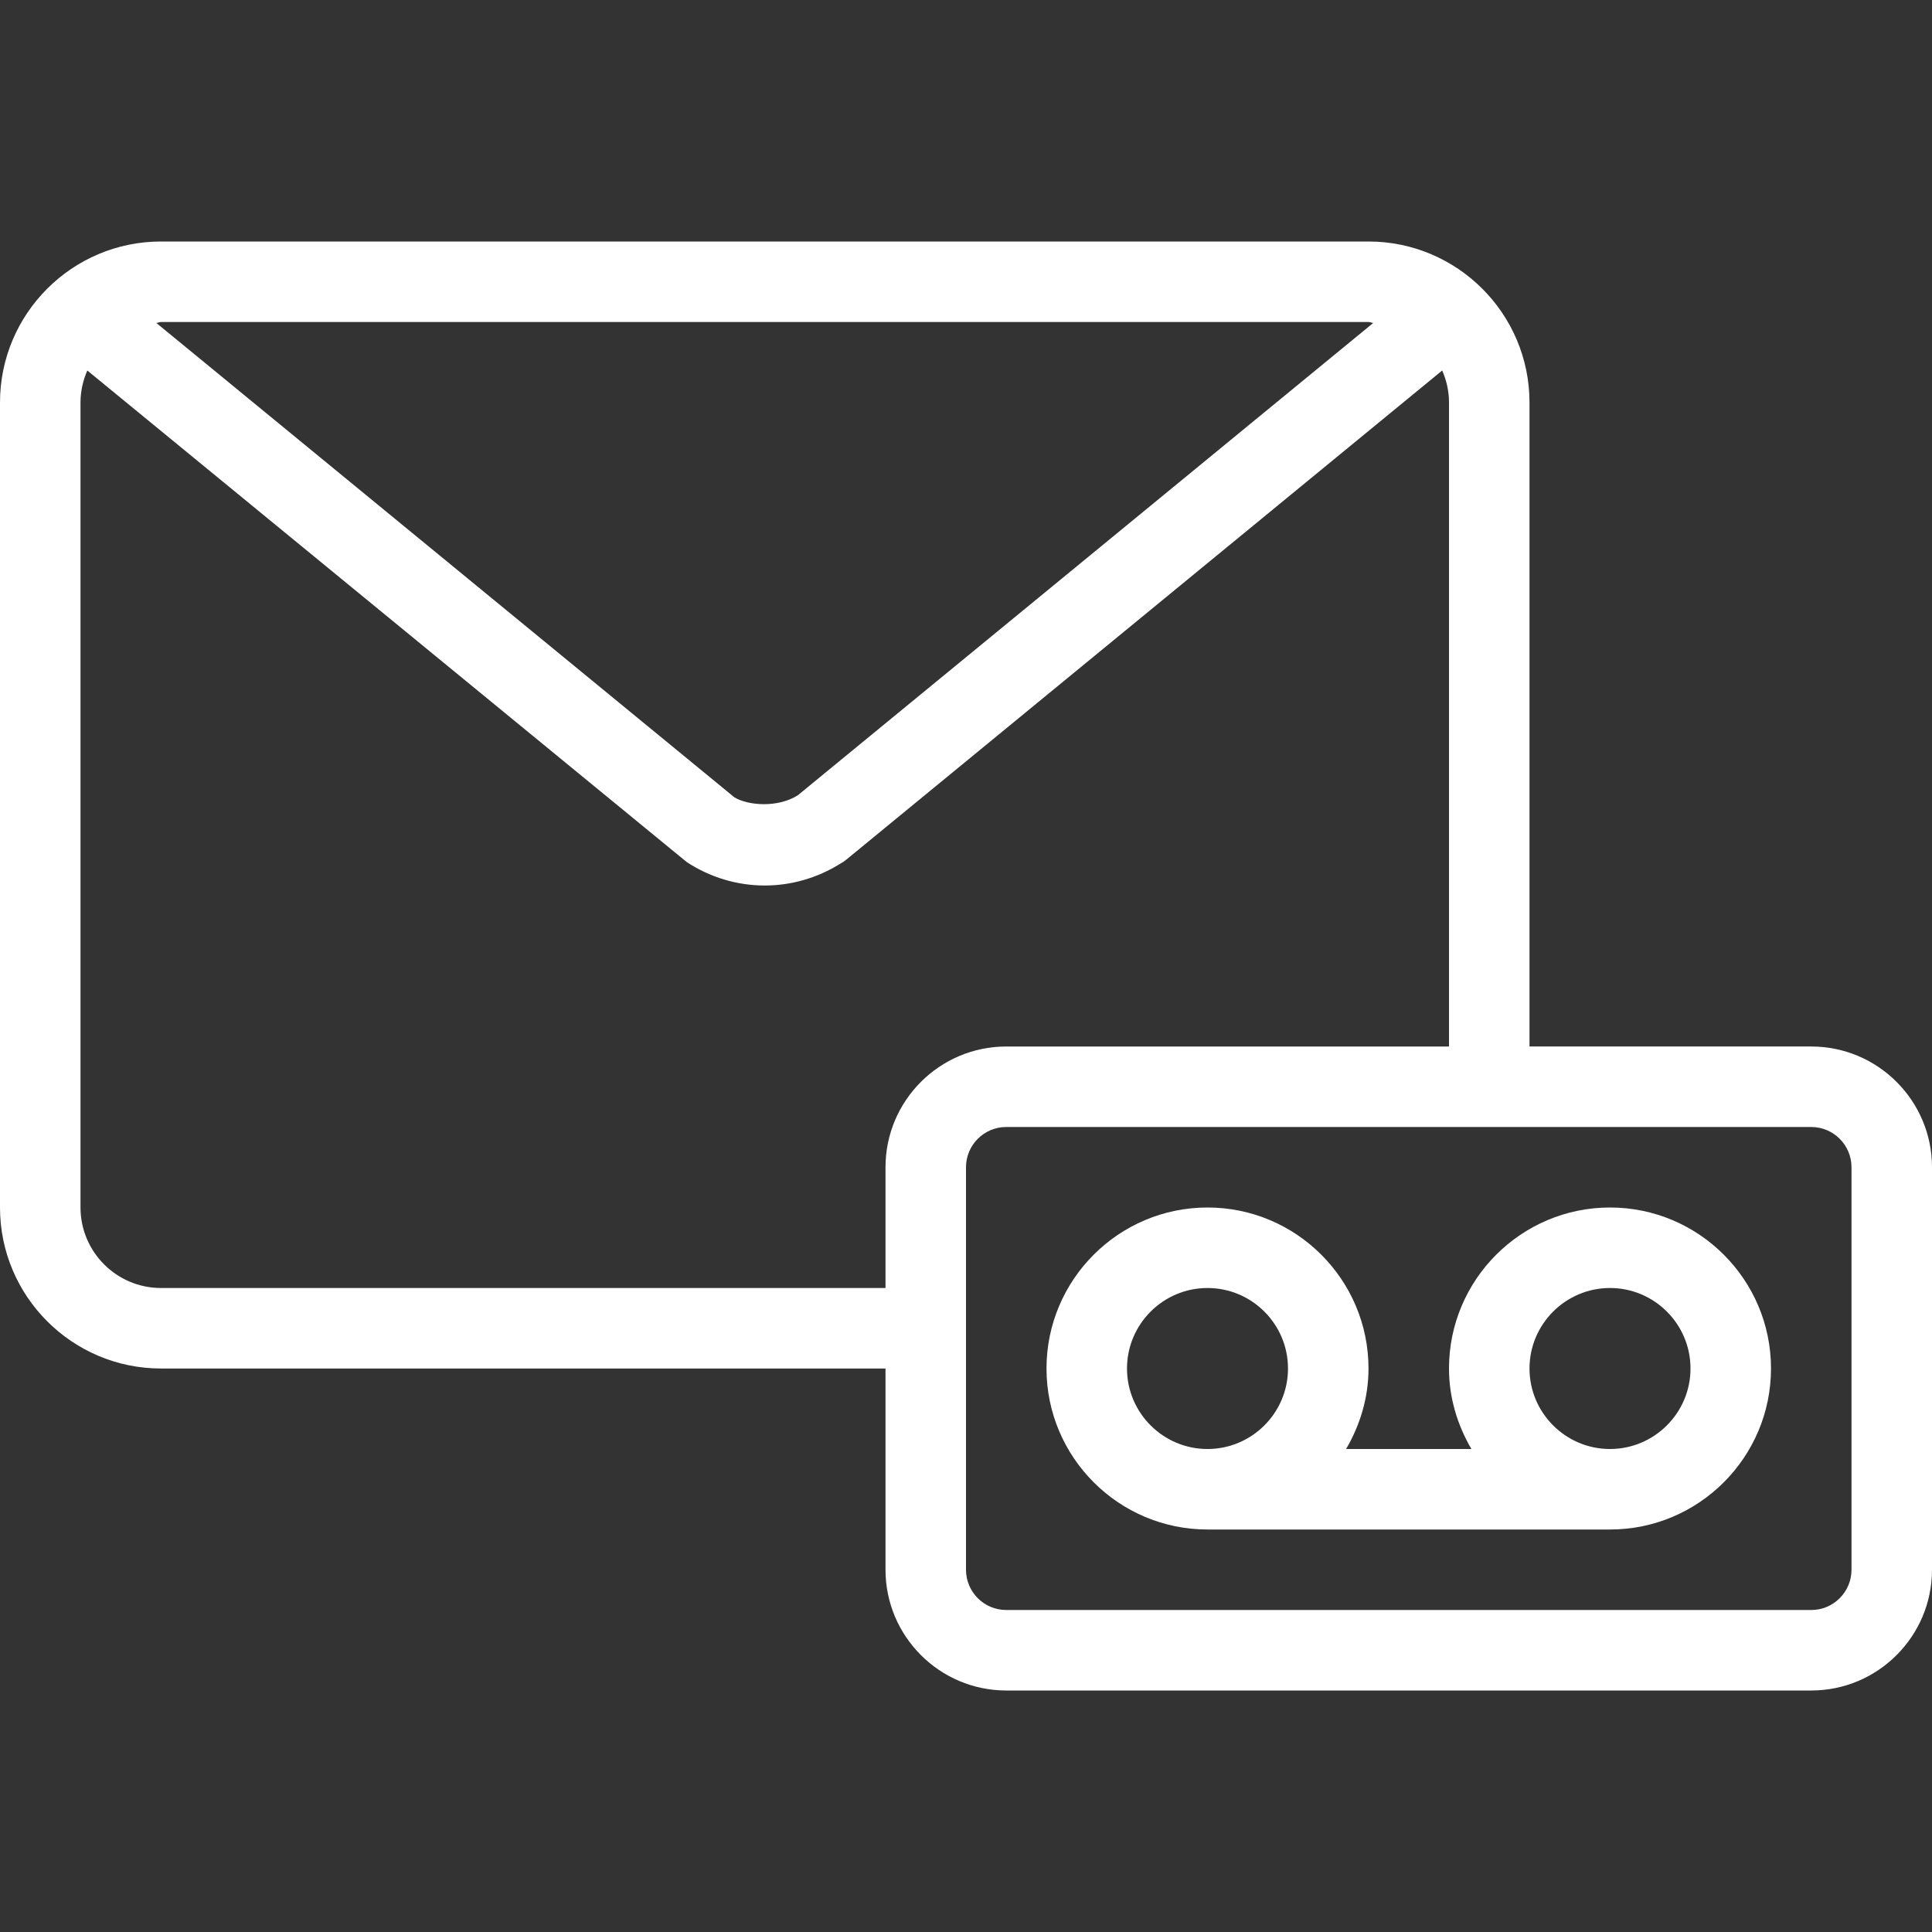
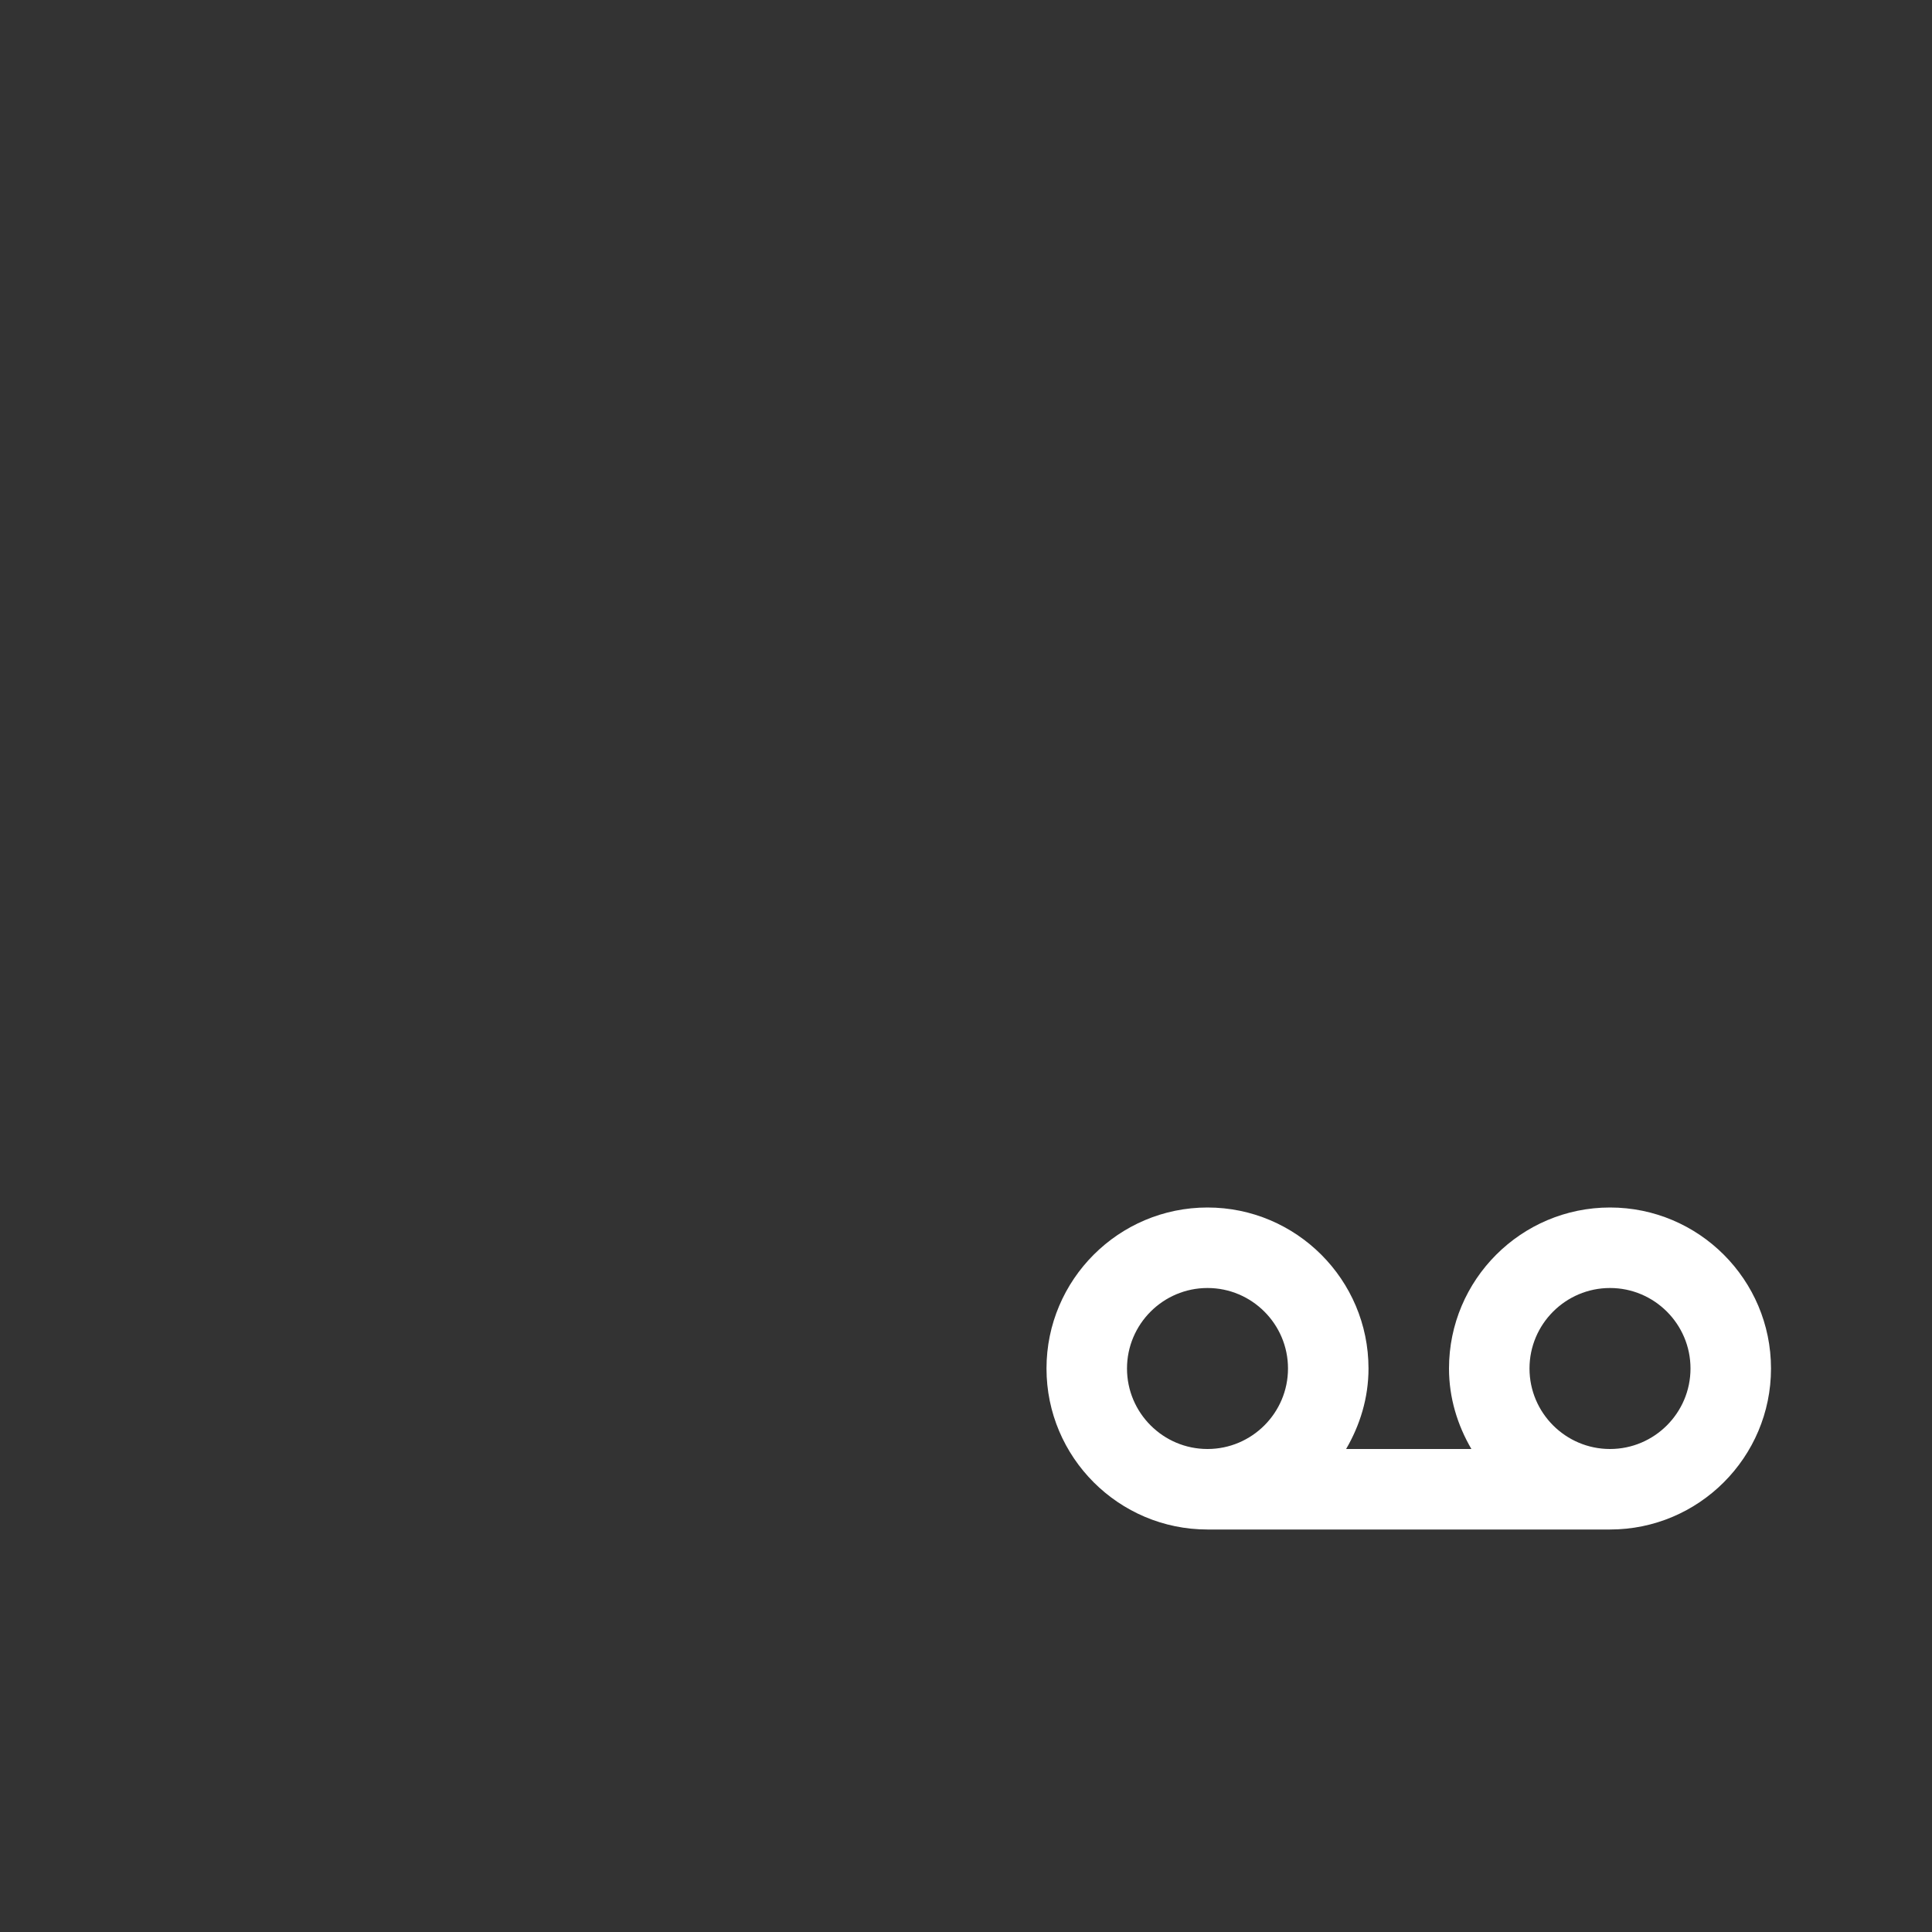
<svg xmlns="http://www.w3.org/2000/svg" version="1.1" id="Layer_1" x="0px" y="0px" viewBox="0 0 512 512" style="enable-background:new 0 0 512 512;" xml:space="preserve" width="512px" height="512px">
  <rect x="0" y="0" width="512" height="512" fill="#333333" stroke="none" />
  <g>
    <g>
      <g>
-         <path d="M426.667,320C403.135,320,384,339.135,384,362.667c0,7.806,2.259,15.033,5.934,21.333h-33.201     c3.674-6.301,5.934-13.527,5.934-21.333C362.667,339.135,343.531,320,320,320s-42.667,19.135-42.667,42.667     s19.135,42.667,42.667,42.667h106.667c23.531,0,42.667-19.135,42.667-42.667S450.198,320,426.667,320z M320,384     c-11.76,0-21.333-9.573-21.333-21.333s9.573-21.333,21.333-21.333s21.333,9.573,21.333,21.333S331.76,384,320,384z M426.667,384     c-11.76,0-21.333-9.573-21.333-21.333s9.573-21.333,21.333-21.333S448,350.906,448,362.667S438.427,384,426.667,384z" fill="#FFFFFF" />
-         <path d="M480,277.333h-74.667V106.667c0-23.531-19.135-42.667-42.667-42.667h-320C19.135,64,0,83.135,0,106.667V320     c0,23.531,19.135,42.667,42.667,42.667h192V416c0,17.646,14.354,32,32,32H480c17.646,0,32-14.354,32-32V309.333     C512,291.688,497.646,277.333,480,277.333z M42.667,85.333h320c0.444,0,0.816,0.227,1.254,0.254L211.438,210.75     c-5.427,3.417-13.281,2.708-16.823,0.542L41.426,85.585C41.859,85.559,42.227,85.333,42.667,85.333z M234.667,309.333v32h-192     c-11.76,0-21.333-9.573-21.333-21.333V106.667c0-3.021,0.667-5.874,1.805-8.48l158.883,130.293     c6.208,4.052,13.344,6.188,20.646,6.188c7.021,0,13.885-1.979,19.927-5.729c0.604-0.323,1.177-0.708,1.719-1.156l157.88-129.598     c1.139,2.608,1.807,5.461,1.807,8.483v170.667H266.667C249.021,277.333,234.667,291.688,234.667,309.333z M490.667,416     c0,5.885-4.781,10.667-10.667,10.667H266.667c-5.885,0-10.667-4.781-10.667-10.667V309.333c0-5.885,4.781-10.667,10.667-10.667     H480c5.885,0,10.667,4.781,10.667,10.667V416z" fill="#FFFFFF" />
+         <path d="M426.667,320C403.135,320,384,339.135,384,362.667c0,7.806,2.259,15.033,5.934,21.333h-33.201     c3.674-6.301,5.934-13.527,5.934-21.333C362.667,339.135,343.531,320,320,320s-42.667,19.135-42.667,42.667     s19.135,42.667,42.667,42.667h106.667c23.531,0,42.667-19.135,42.667-42.667S450.198,320,426.667,320z M320,384     c-11.76,0-21.333-9.573-21.333-21.333s9.573-21.333,21.333-21.333s21.333,9.573,21.333,21.333S331.76,384,320,384M426.667,384     c-11.76,0-21.333-9.573-21.333-21.333s9.573-21.333,21.333-21.333S448,350.906,448,362.667S438.427,384,426.667,384z" fill="#FFFFFF" />
      </g>
    </g>
  </g>
  <g>
</g>
  <g>
</g>
  <g>
</g>
  <g>
</g>
  <g>
</g>
  <g>
</g>
  <g>
</g>
  <g>
</g>
  <g>
</g>
  <g>
</g>
  <g>
</g>
  <g>
</g>
  <g>
</g>
  <g>
</g>
  <g>
</g>
</svg>